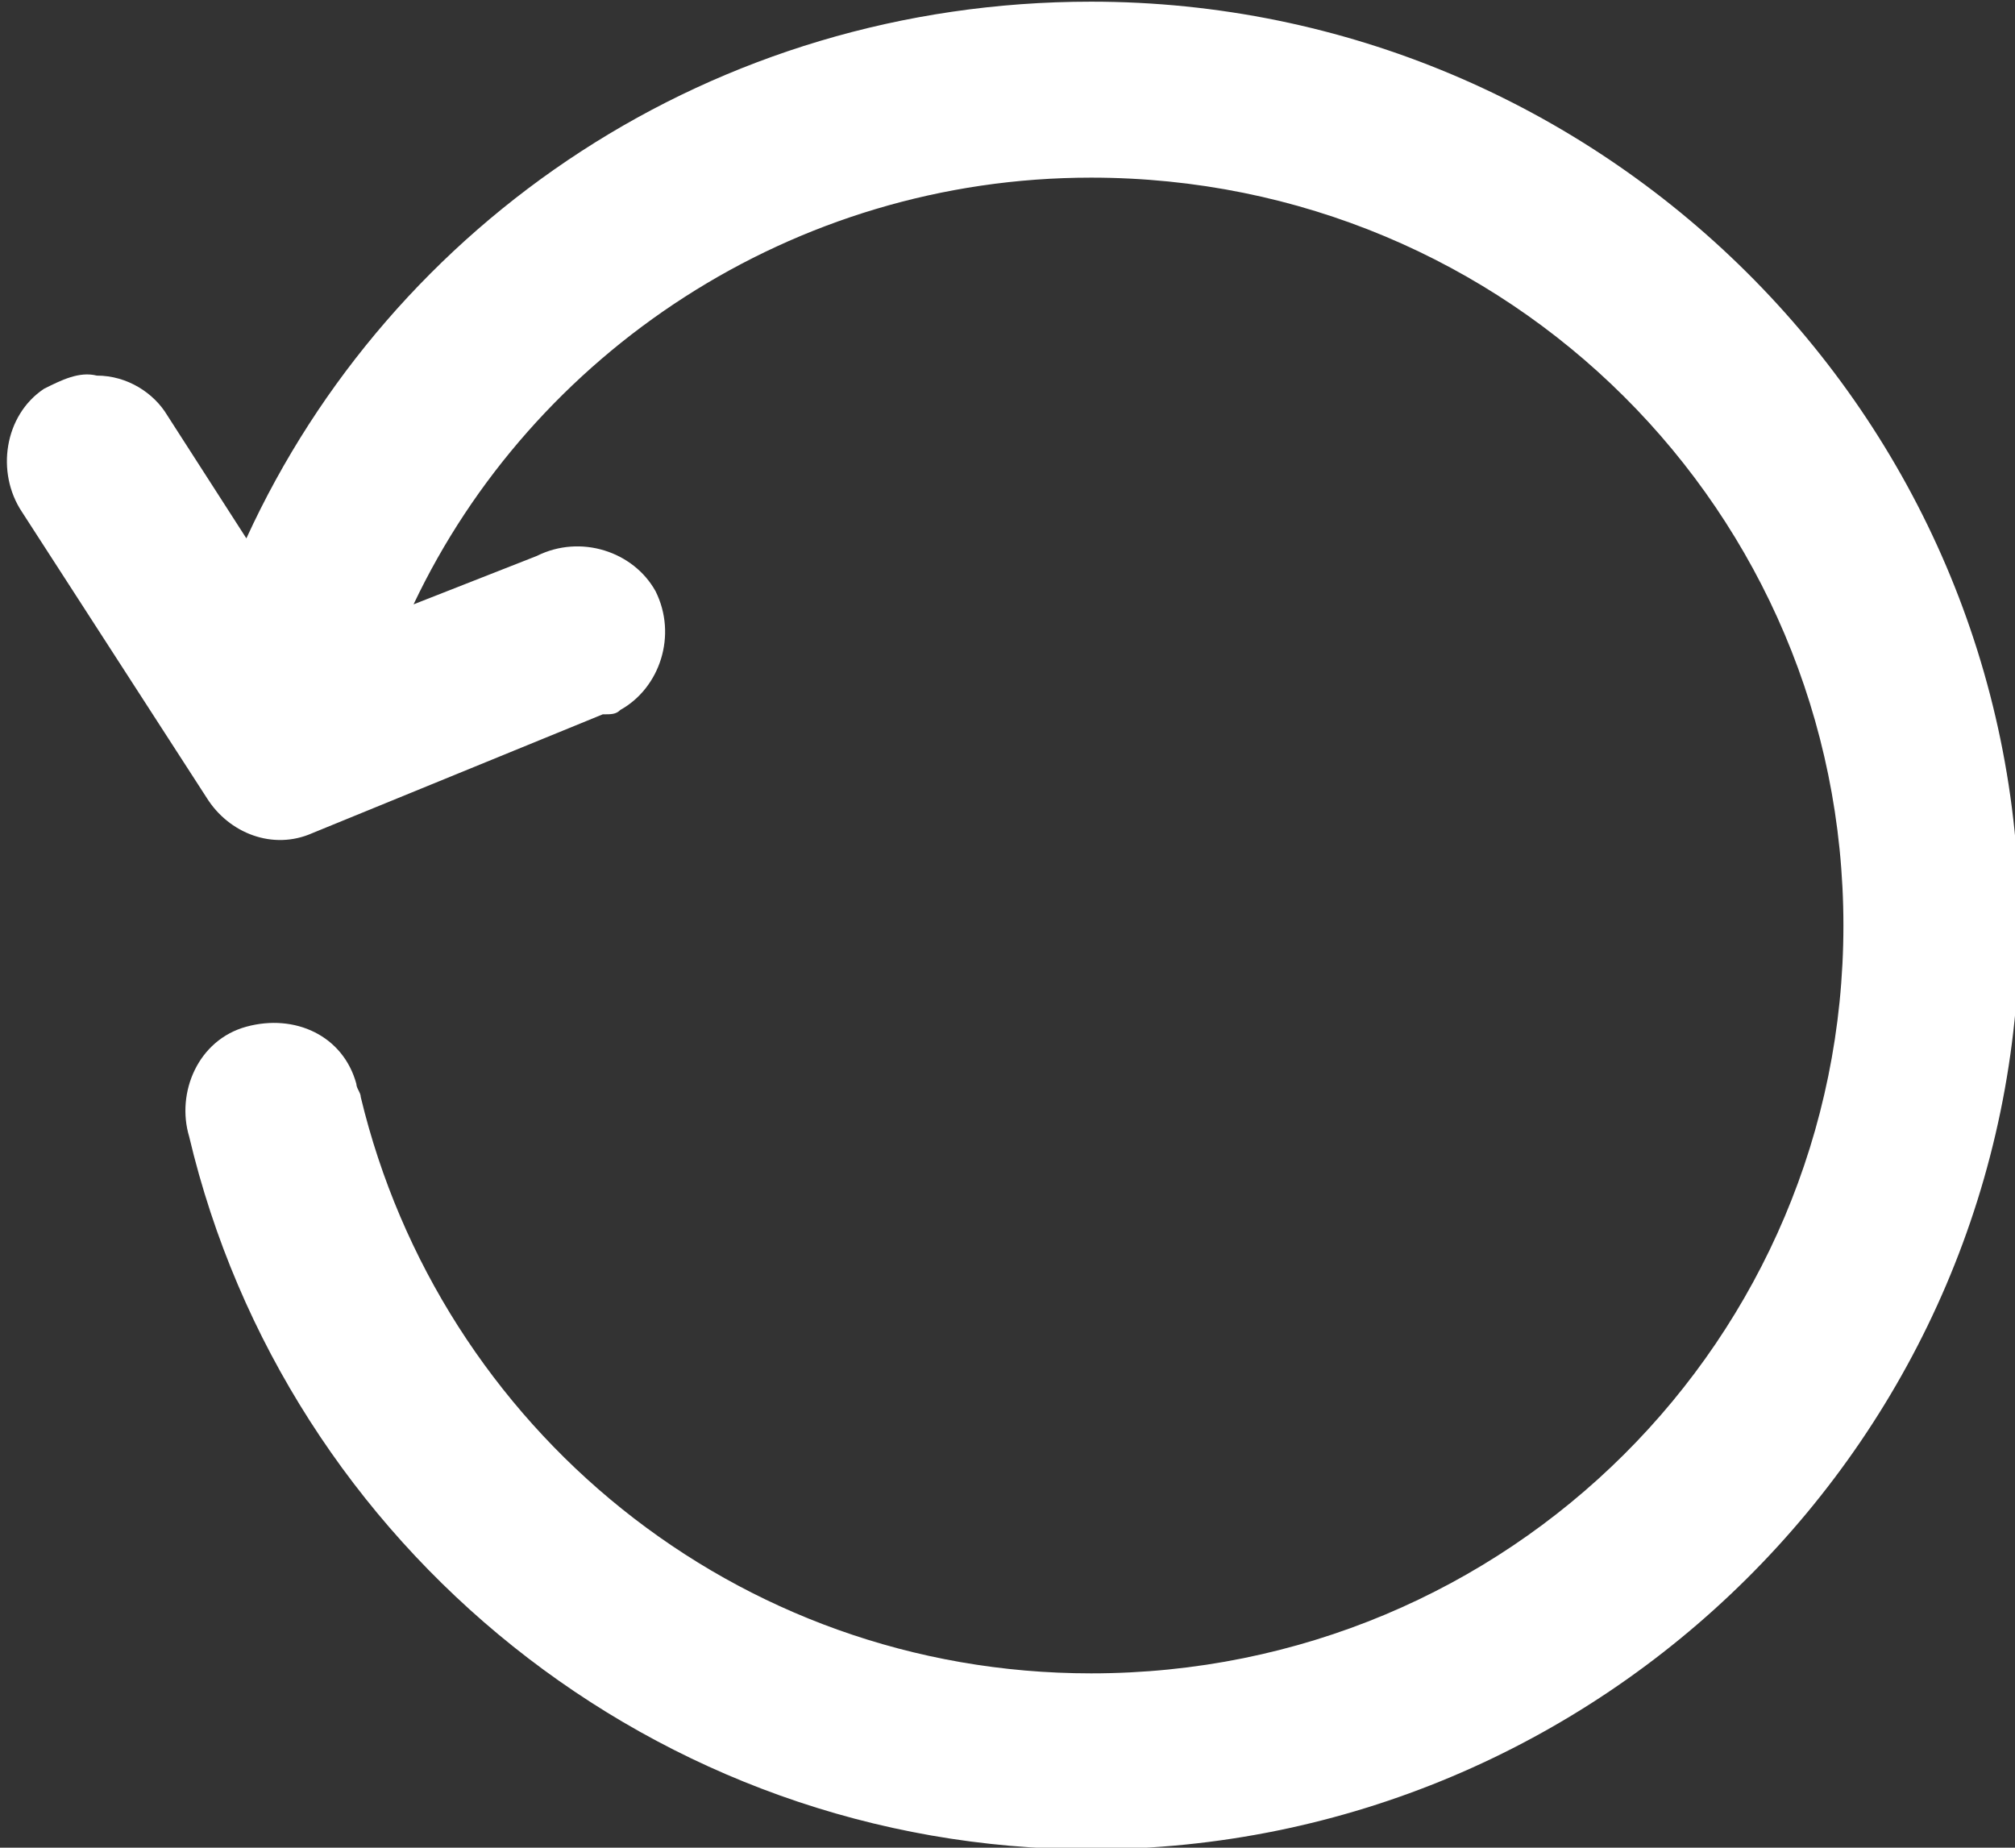
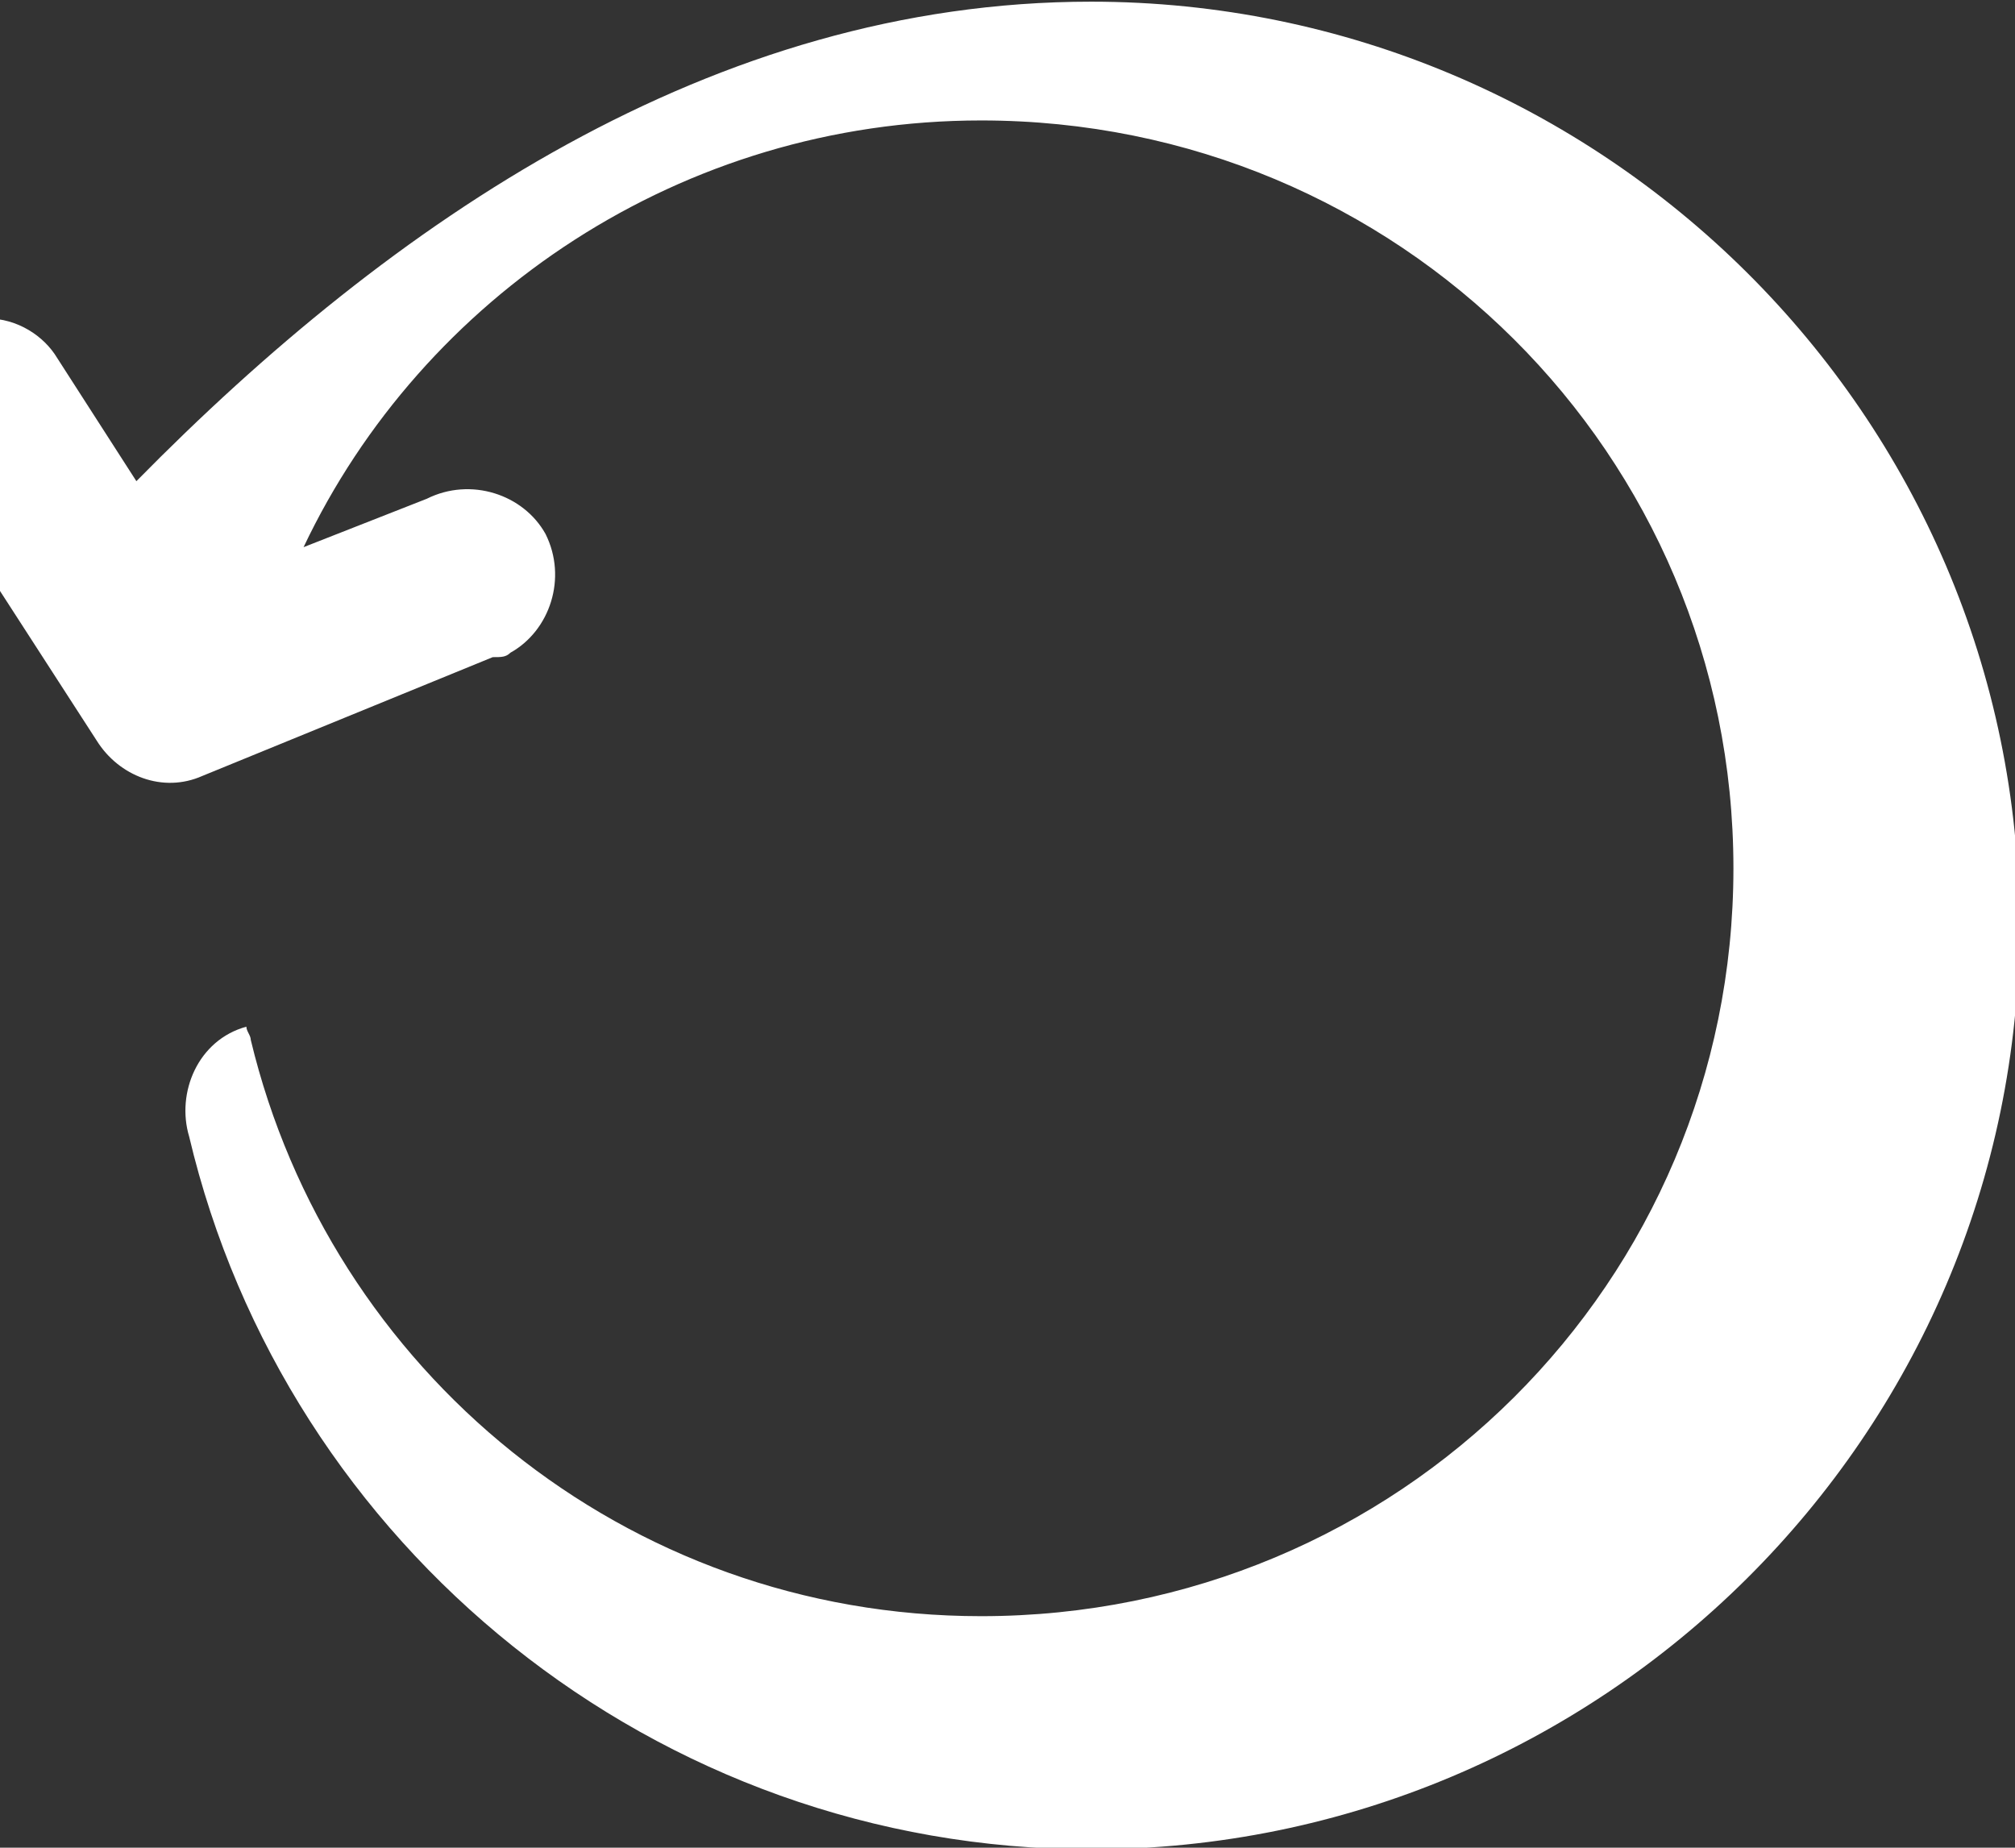
<svg xmlns="http://www.w3.org/2000/svg" version="1.1" id="Capa_1" x="0px" y="0px" viewBox="0 0 45.8 42" style="enable-background:new 0 0 45.8 42;" xml:space="preserve">
  <rect x="0" y="0" width="45.8" height="42" fill="#333333" stroke="none" />
  <style type="text/css">
	.st0{fill:#FFFFFF;}
</style>
  <g transform="translate(0,-982.362)">
-     <path class="st0" d="M24.8,982.4c11.6,0,21.1,9.4,21.1,21c0,11.6-9.5,21-21.1,21c-9.9,0-18.3-6.9-20.5-16.2c-0.3-1,0.2-2.2,1.3-2.5   s2.2,0.2,2.5,1.3c0,0.1,0.1,0.2,0.1,0.3c1.8,7.5,8.5,13.1,16.6,13.1c9.5,0,17.1-7.6,17.1-17c0-9.4-7.6-17-17.1-17   c-6.8,0-12.7,4-15.4,9.7l2.8-1.1c1-0.5,2.2-0.1,2.7,0.8c0.5,1,0.1,2.2-0.8,2.7c-0.1,0.1-0.2,0.1-0.4,0.1l-6.6,2.7   c-0.9,0.4-1.9,0-2.4-0.8l-4.2-6.5c-0.6-0.9-0.4-2.2,0.5-2.8c0.4-0.2,0.8-0.4,1.2-0.3c0.7,0,1.3,0.4,1.6,0.9l1.8,2.8   C8.9,987.4,16.2,982.4,24.8,982.4z" />
+     <path class="st0" d="M24.8,982.4c11.6,0,21.1,9.4,21.1,21c0,11.6-9.5,21-21.1,21c-9.9,0-18.3-6.9-20.5-16.2c-0.3-1,0.2-2.2,1.3-2.5   c0,0.1,0.1,0.2,0.1,0.3c1.8,7.5,8.5,13.1,16.6,13.1c9.5,0,17.1-7.6,17.1-17c0-9.4-7.6-17-17.1-17   c-6.8,0-12.7,4-15.4,9.7l2.8-1.1c1-0.5,2.2-0.1,2.7,0.8c0.5,1,0.1,2.2-0.8,2.7c-0.1,0.1-0.2,0.1-0.4,0.1l-6.6,2.7   c-0.9,0.4-1.9,0-2.4-0.8l-4.2-6.5c-0.6-0.9-0.4-2.2,0.5-2.8c0.4-0.2,0.8-0.4,1.2-0.3c0.7,0,1.3,0.4,1.6,0.9l1.8,2.8   C8.9,987.4,16.2,982.4,24.8,982.4z" />
  </g>
</svg>